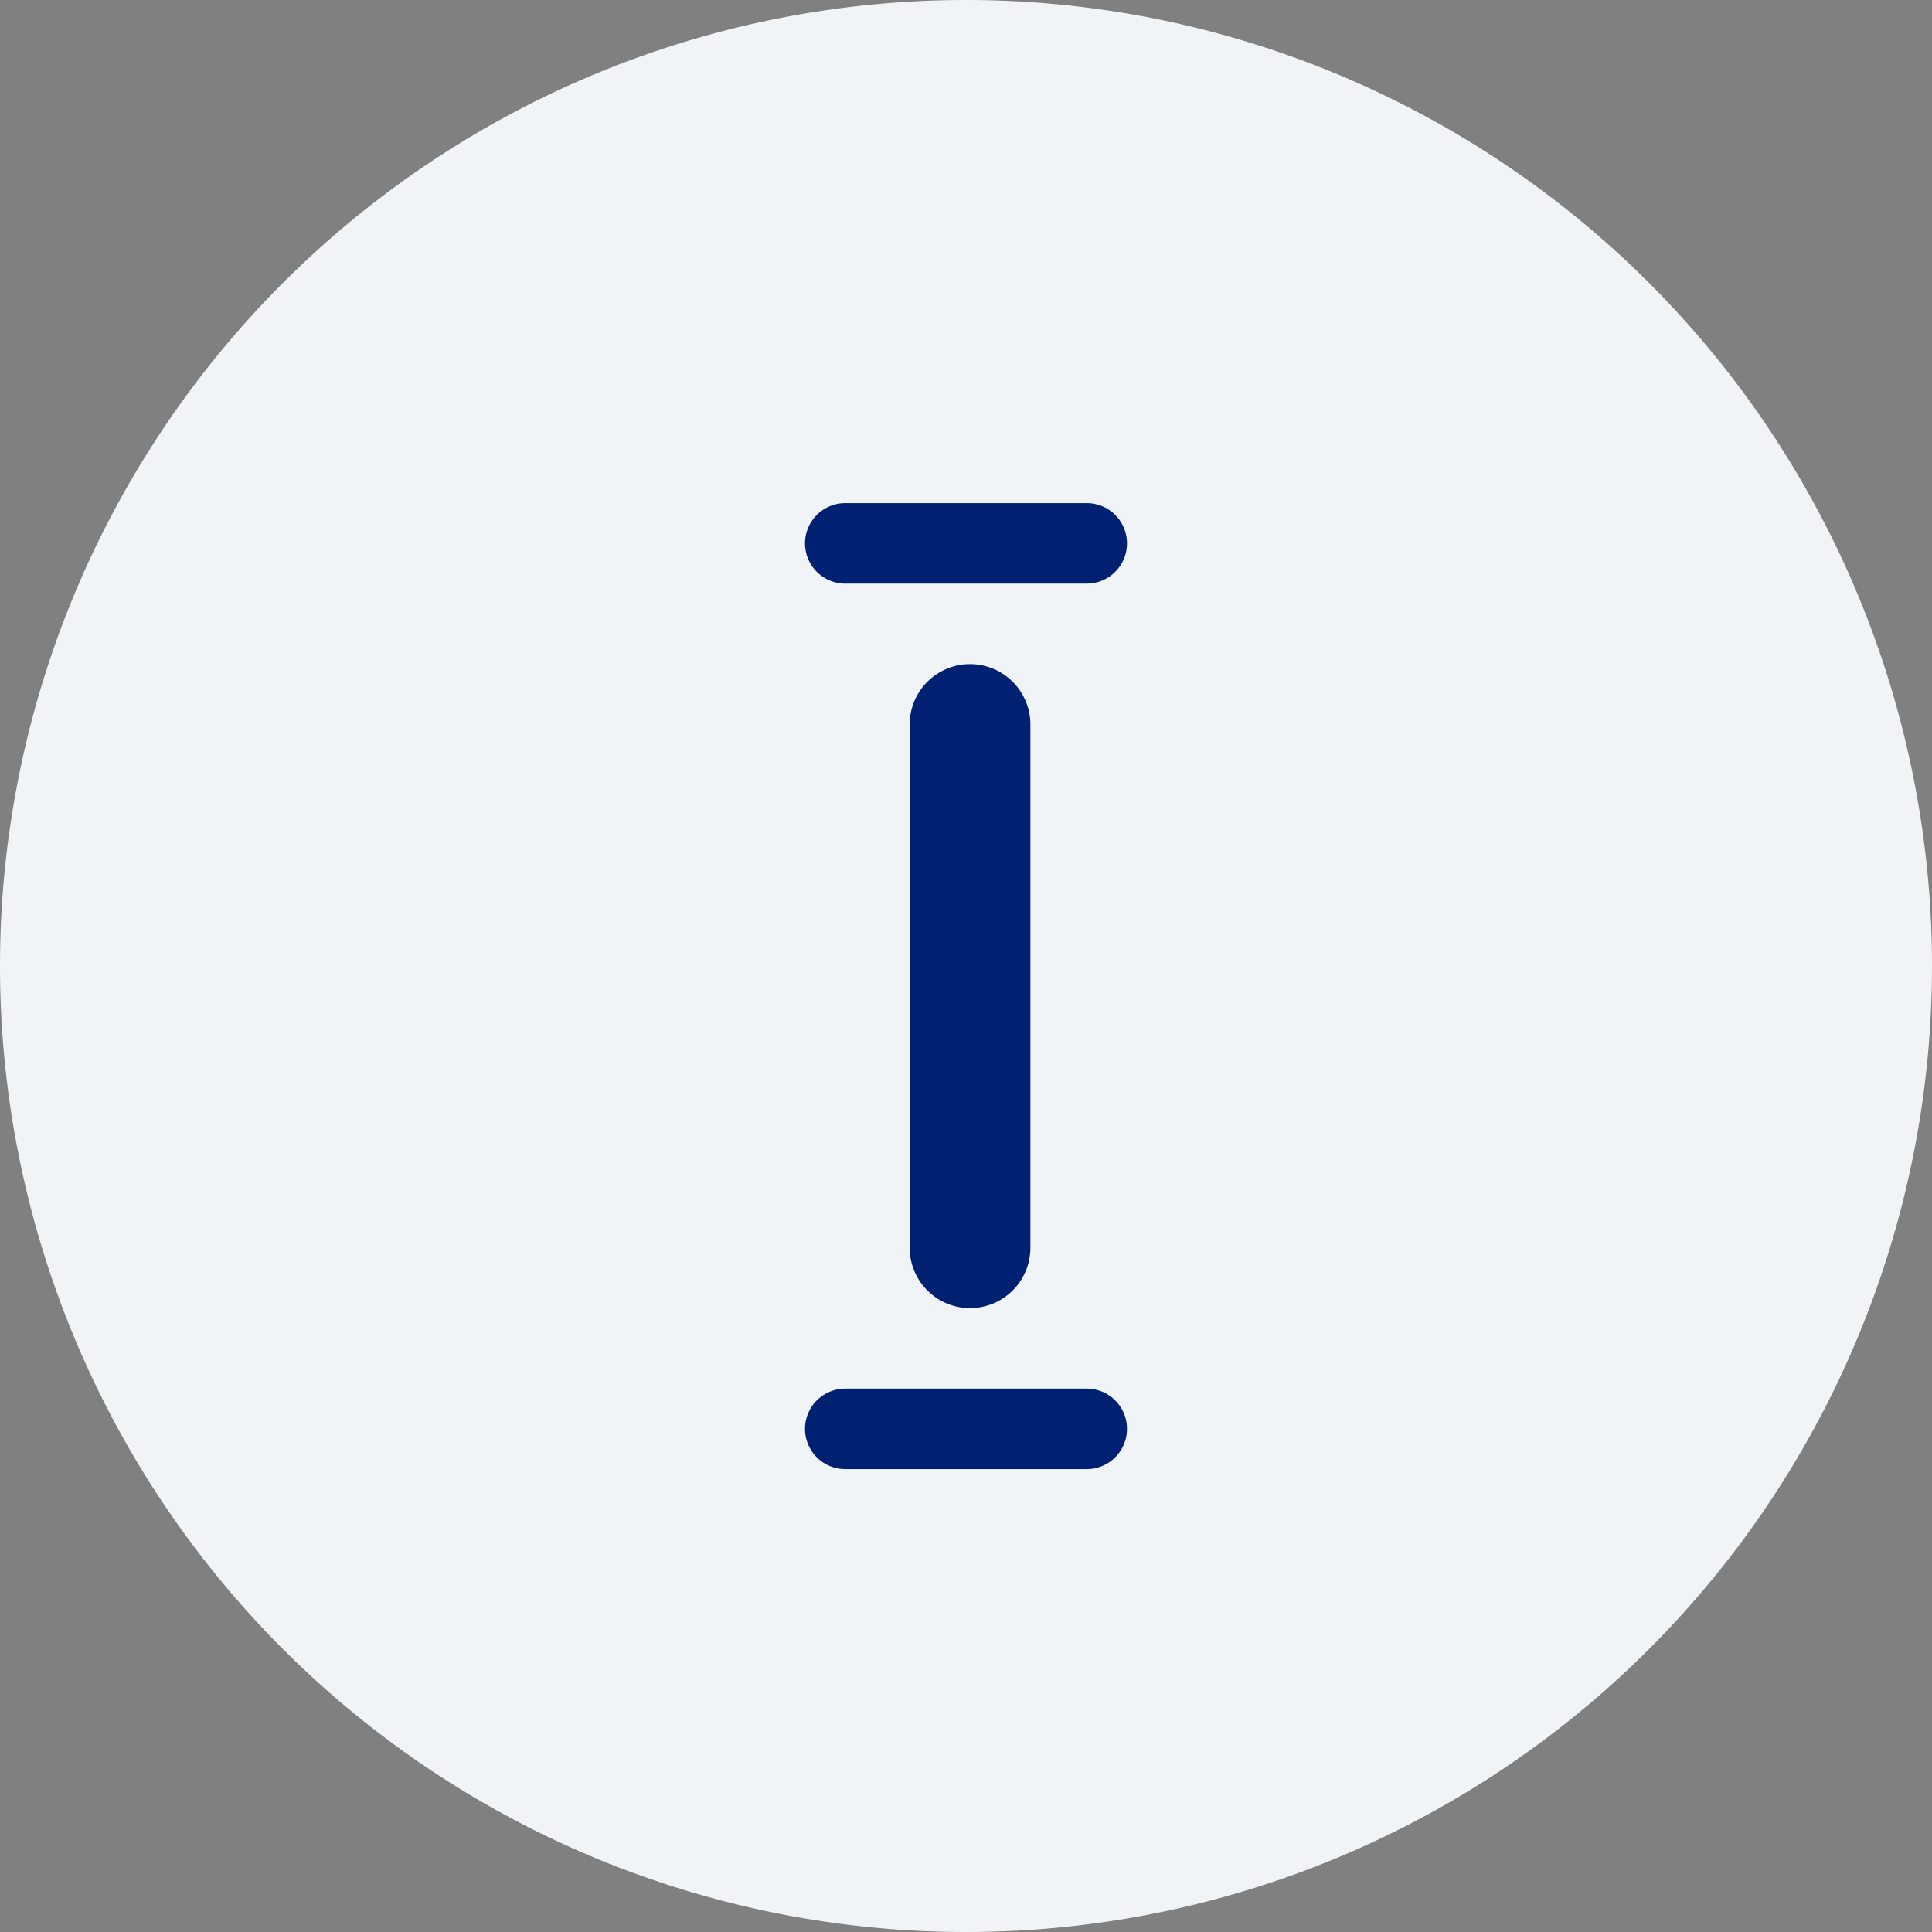
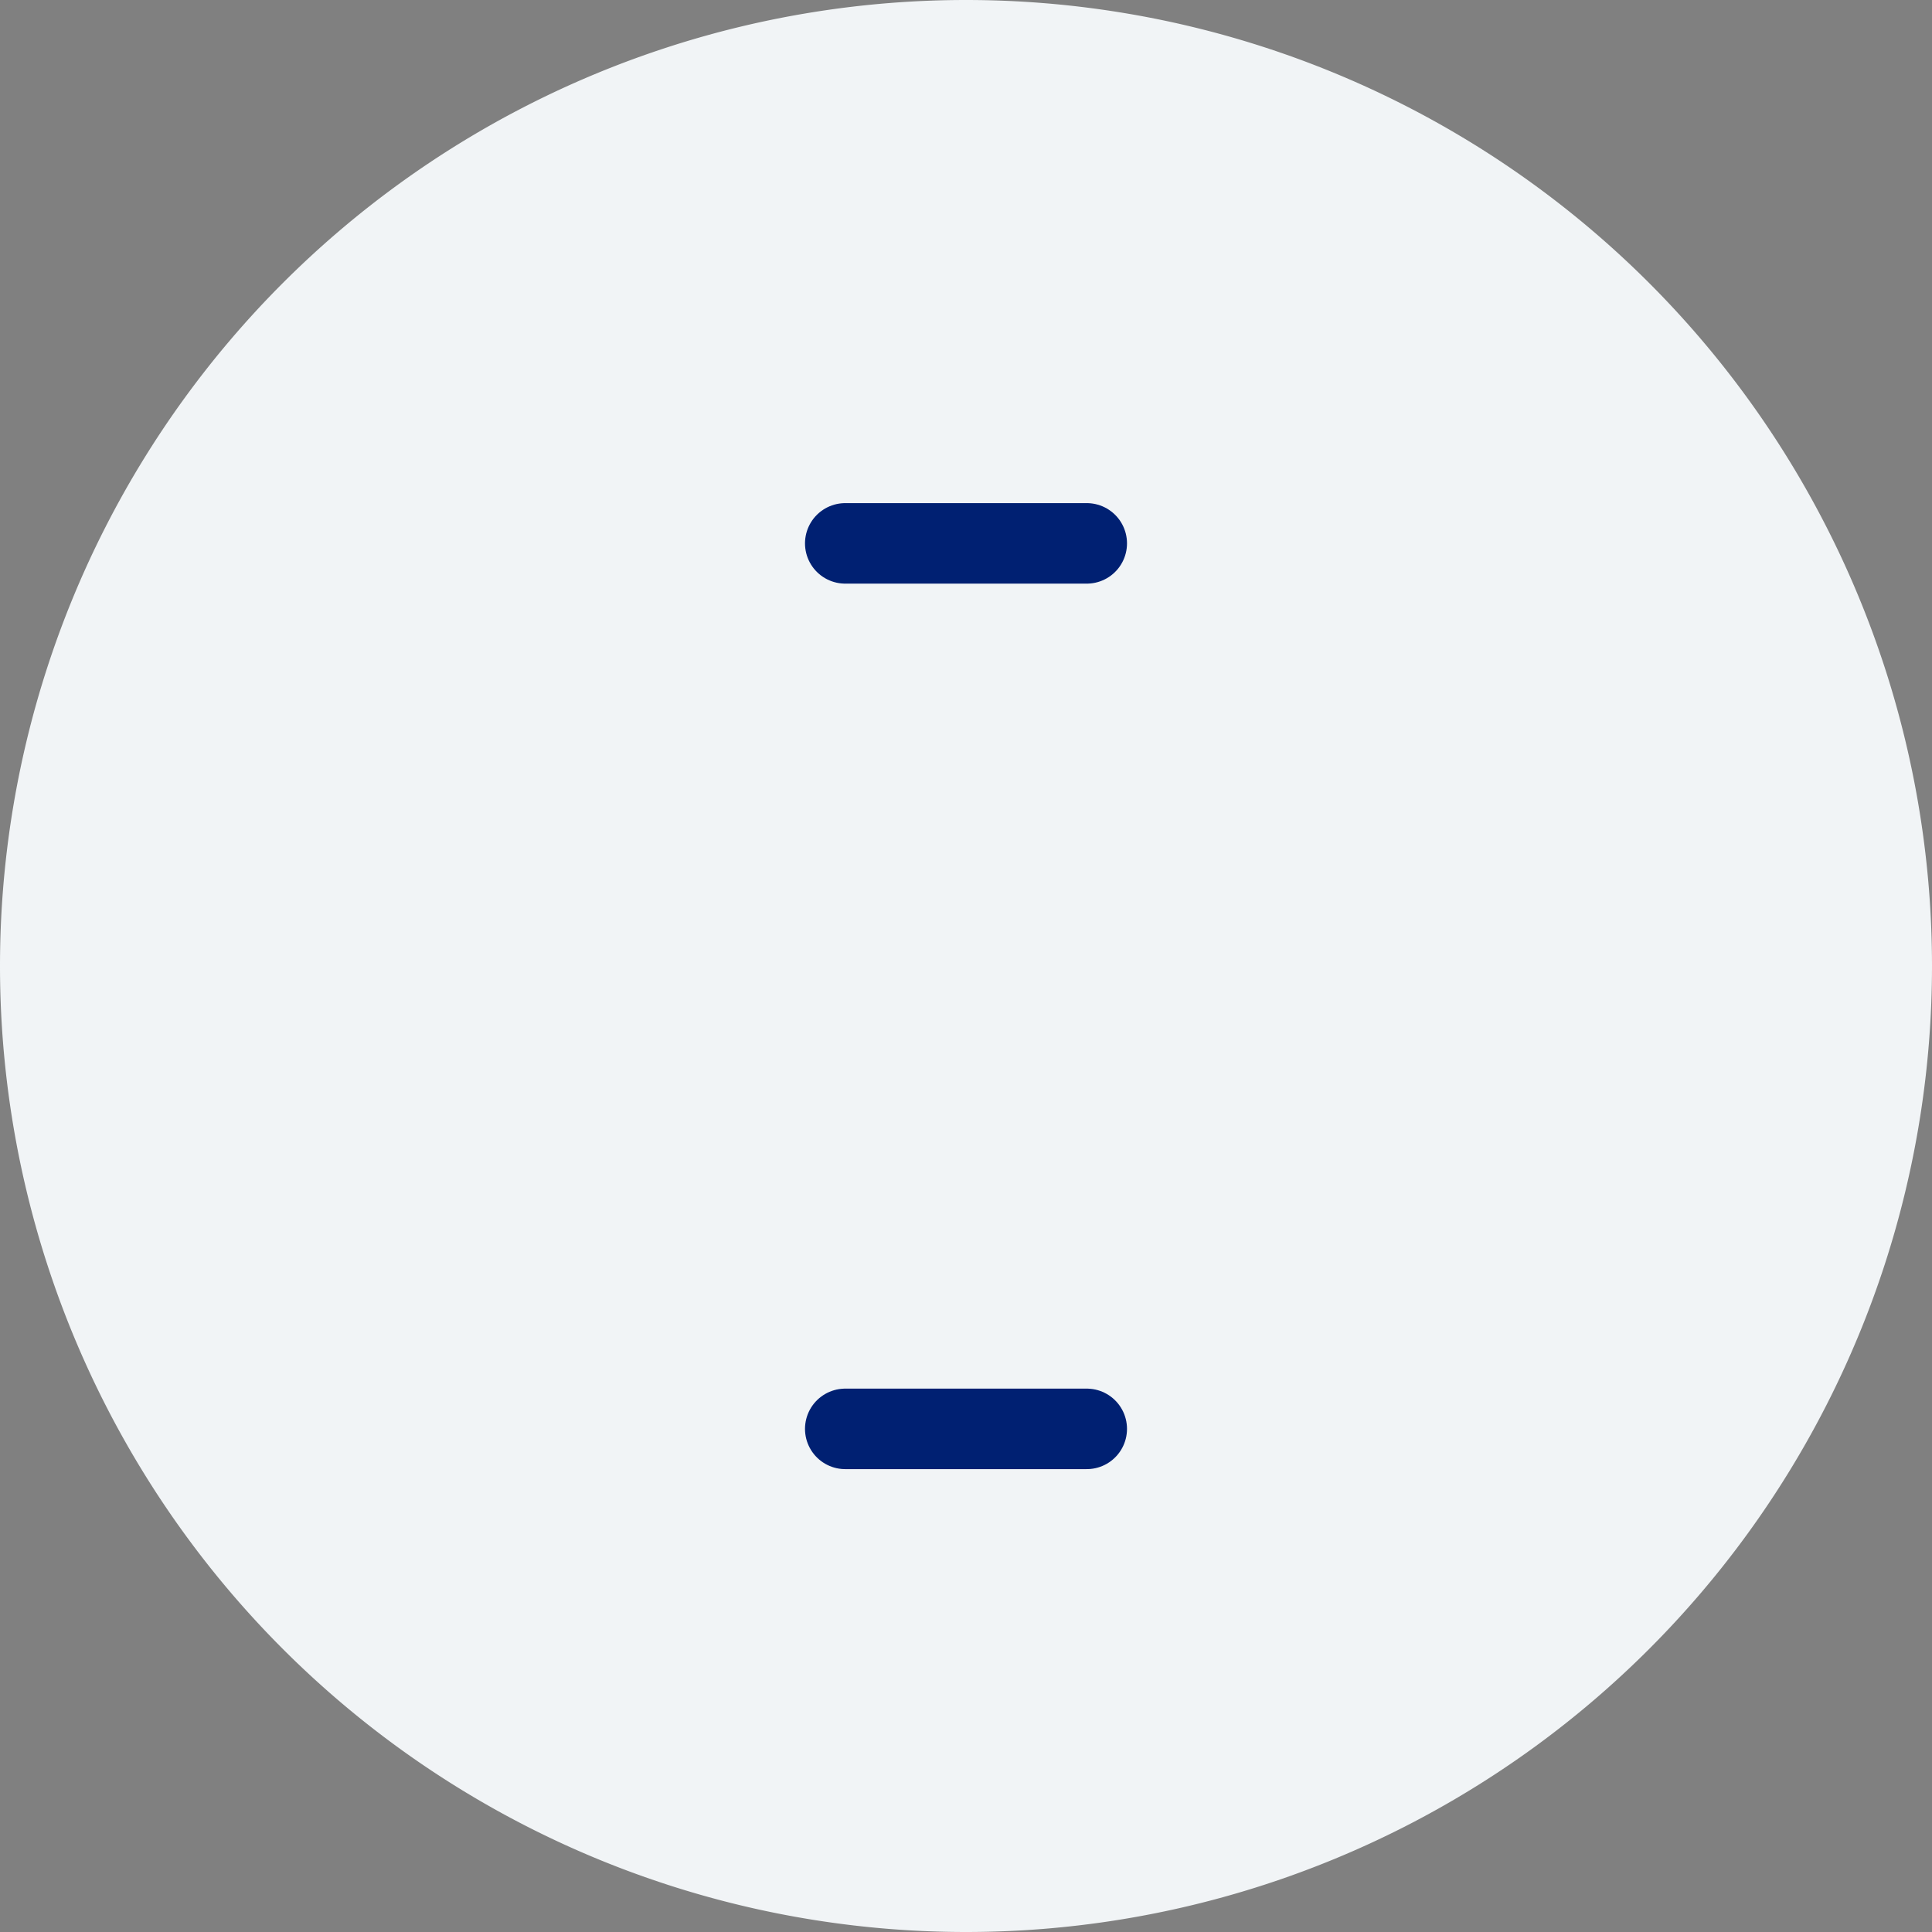
<svg xmlns="http://www.w3.org/2000/svg" width="48" height="48" fill="none">
  <rect width="100%" height="100%" fill="#808080" stroke="none" />
  <path fill="#F1F4F6" d="M24 0A24 24 0 1 0 24 48 24 24 0 1 0 24 0z" />
-   <path stroke="#002072" stroke-width="3" stroke-linecap="round" d="M24.1 31 24.1 18" />
  <path stroke="#002072" stroke-width="2" stroke-linecap="round" d="M27 13.5 21 13.5M27 35.5 21 35.5" />
</svg>